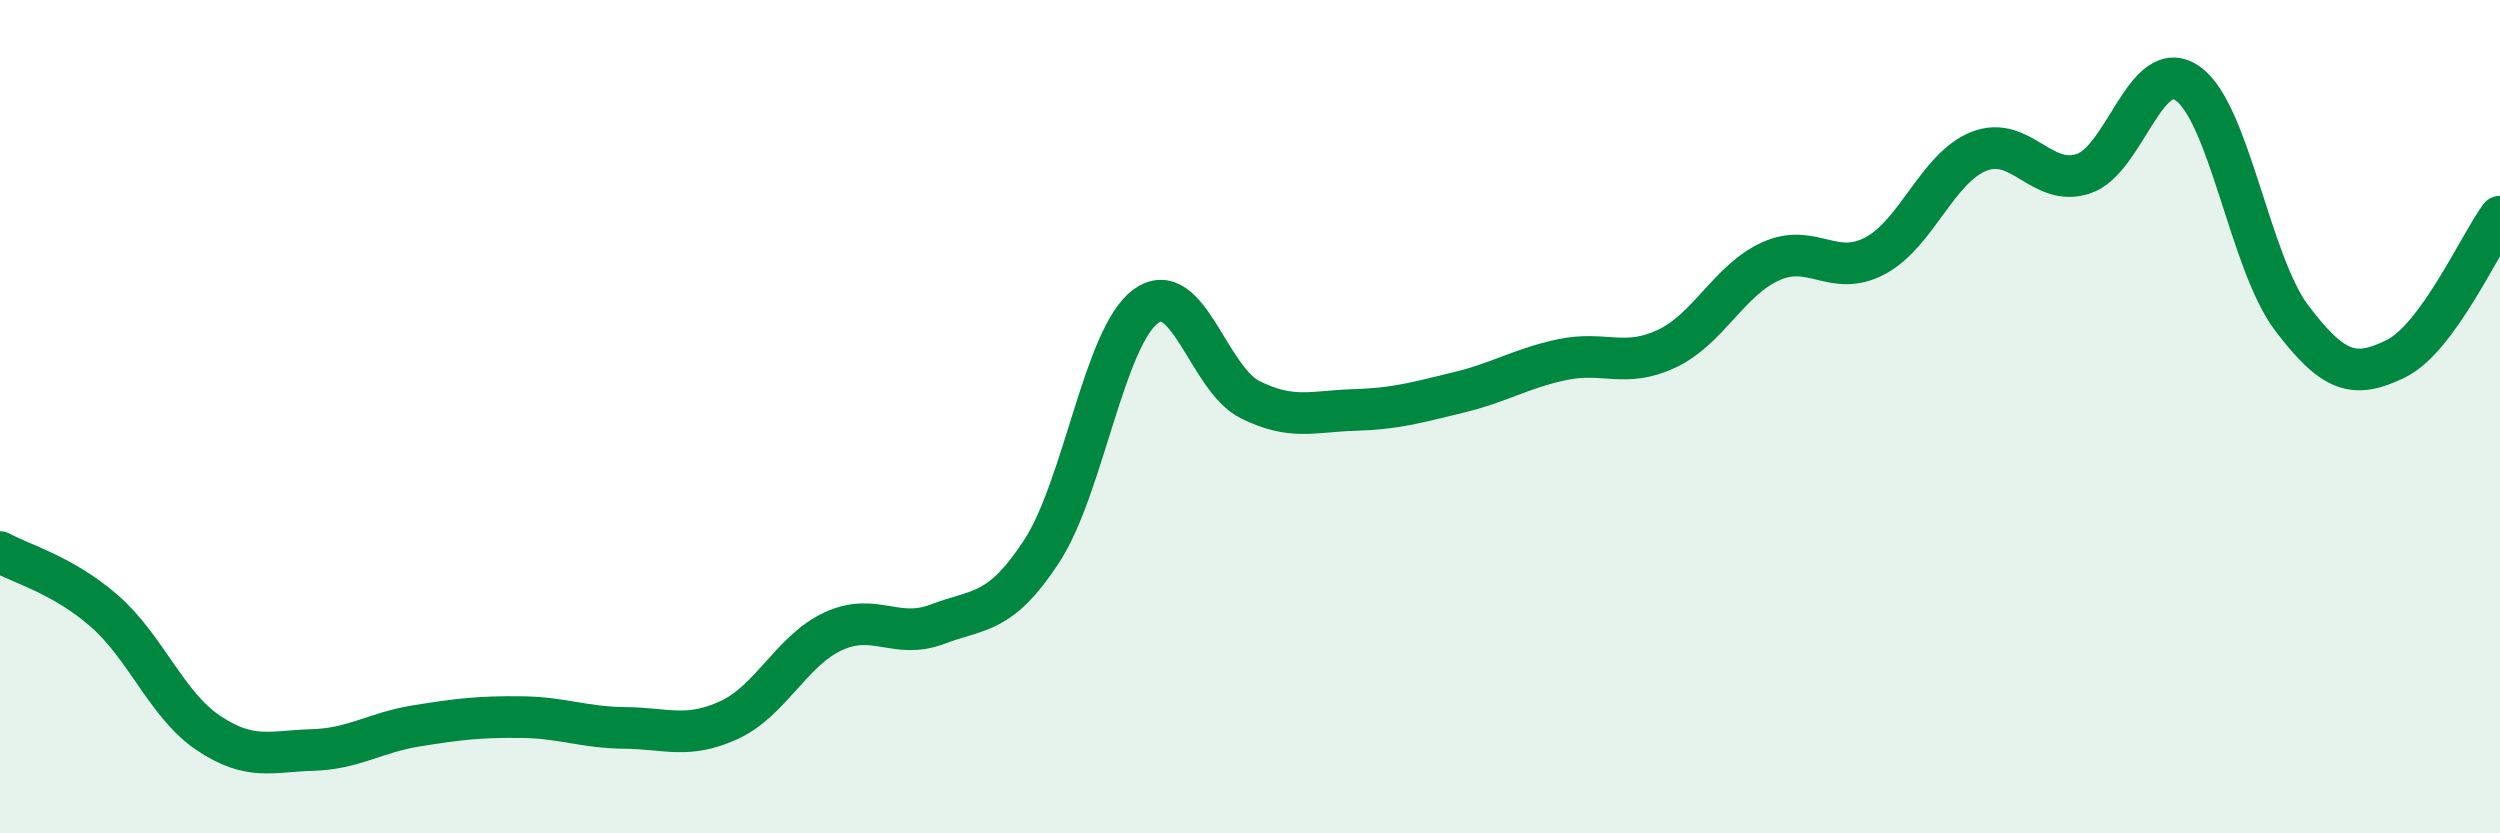
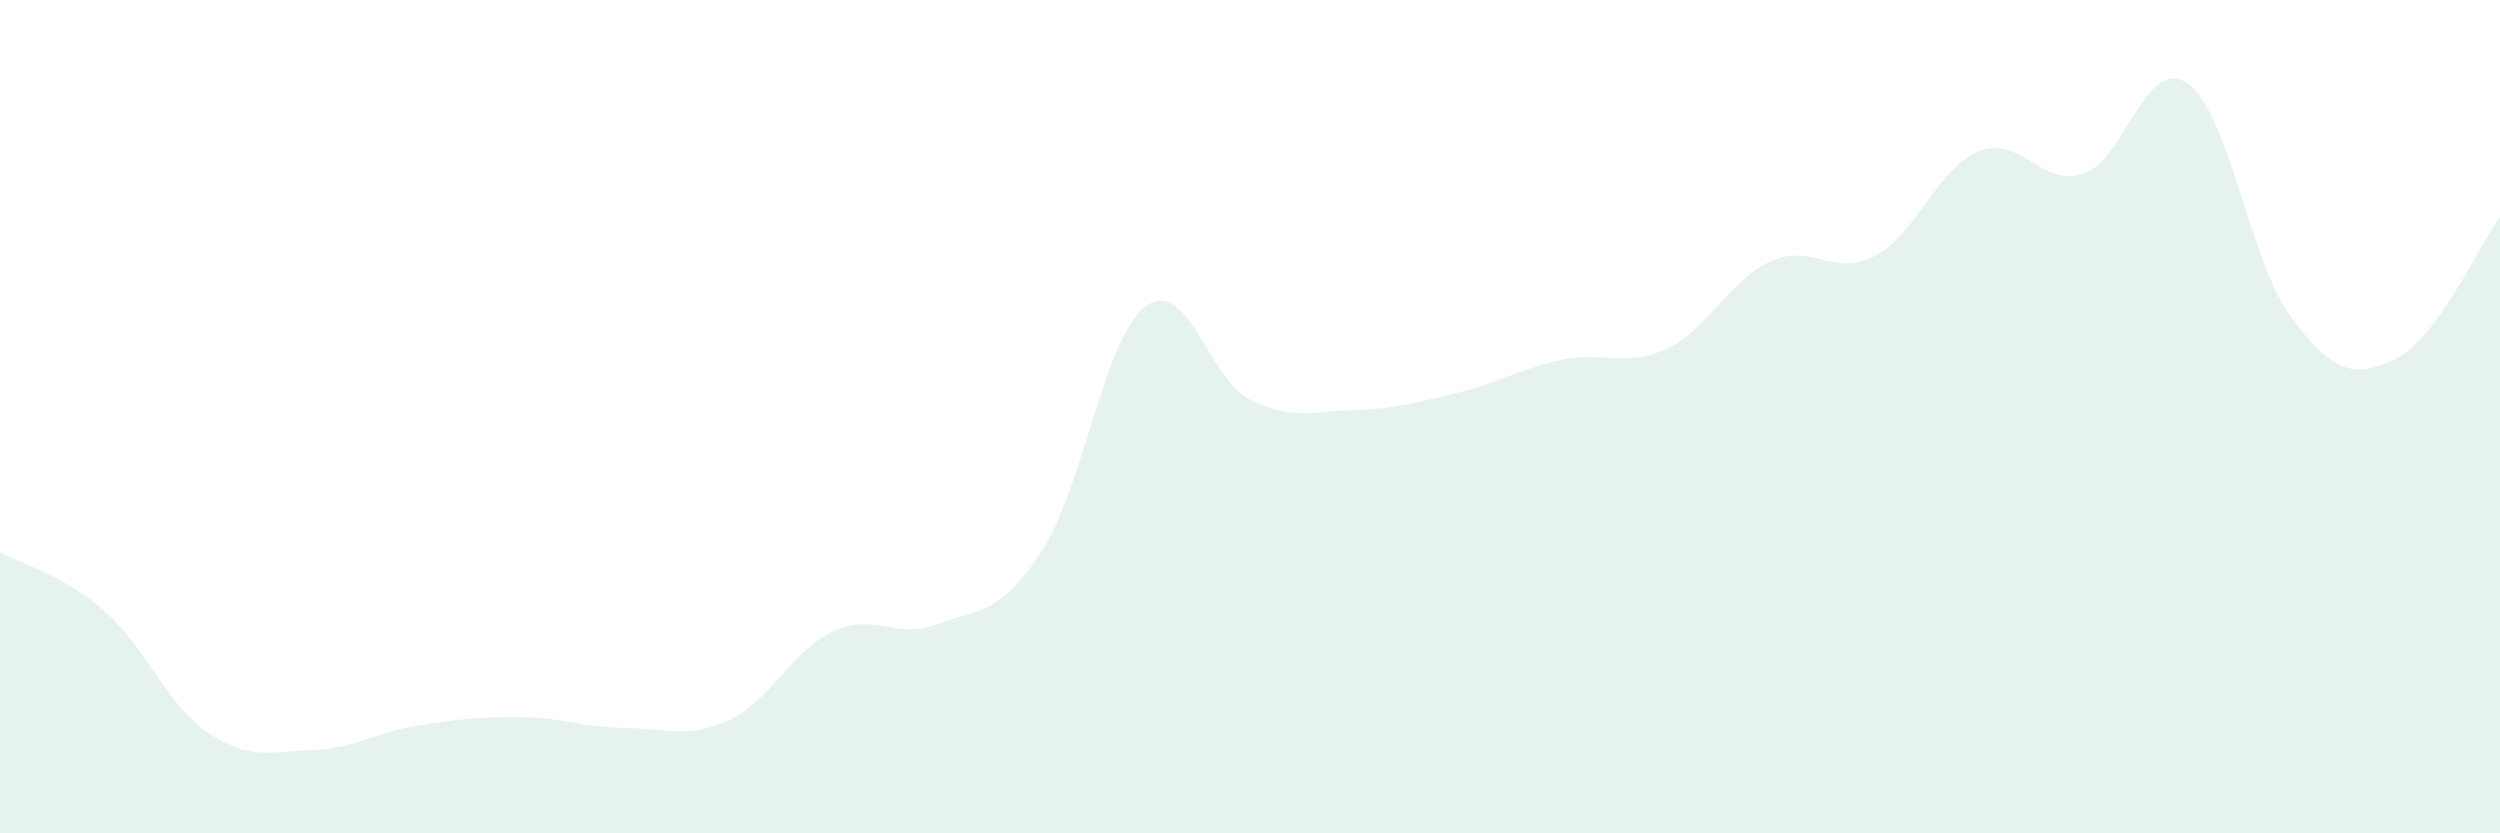
<svg xmlns="http://www.w3.org/2000/svg" width="60" height="20" viewBox="0 0 60 20">
  <path d="M 0,13.25 C 0.5,13.53 1.5,13.79 2.5,14.66 C 3.5,15.53 4,16.92 5,17.59 C 6,18.26 6.5,18.03 7.5,18 C 8.5,17.97 9,17.58 10,17.42 C 11,17.26 11.5,17.2 12.5,17.21 C 13.5,17.22 14,17.46 15,17.47 C 16,17.48 16.5,17.74 17.5,17.28 C 18.5,16.82 19,15.61 20,15.15 C 21,14.69 21.5,15.36 22.5,14.98 C 23.5,14.6 24,14.76 25,13.23 C 26,11.7 26.5,8.08 27.5,7.35 C 28.5,6.62 29,9.09 30,9.59 C 31,10.09 31.5,9.87 32.5,9.84 C 33.5,9.81 34,9.66 35,9.42 C 36,9.18 36.5,8.84 37.5,8.63 C 38.5,8.42 39,8.84 40,8.37 C 41,7.9 41.5,6.72 42.5,6.27 C 43.5,5.82 44,6.67 45,6.14 C 46,5.61 46.5,4.02 47.5,3.63 C 48.5,3.24 49,4.5 50,4.17 C 51,3.84 51.5,1.31 52.5,2 C 53.5,2.69 54,6.31 55,7.63 C 56,8.95 56.5,9.1 57.5,8.61 C 58.5,8.12 59.5,5.88 60,5.2L60 20L0 20Z" fill="#008740" opacity="0.1" stroke-linecap="round" stroke-linejoin="round" />
-   <path d="M 0,13.25 C 0.5,13.53 1.5,13.79 2.5,14.66 C 3.5,15.53 4,16.92 5,17.59 C 6,18.26 6.5,18.03 7.5,18 C 8.5,17.97 9,17.58 10,17.42 C 11,17.26 11.5,17.2 12.5,17.21 C 13.5,17.22 14,17.46 15,17.47 C 16,17.48 16.5,17.74 17.5,17.28 C 18.5,16.82 19,15.61 20,15.15 C 21,14.69 21.5,15.36 22.5,14.98 C 23.5,14.6 24,14.76 25,13.23 C 26,11.7 26.5,8.08 27.5,7.35 C 28.5,6.62 29,9.09 30,9.59 C 31,10.09 31.5,9.87 32.5,9.84 C 33.5,9.81 34,9.66 35,9.42 C 36,9.18 36.5,8.84 37.5,8.63 C 38.5,8.42 39,8.84 40,8.37 C 41,7.9 41.5,6.72 42.5,6.27 C 43.5,5.82 44,6.67 45,6.14 C 46,5.61 46.5,4.02 47.5,3.63 C 48.5,3.24 49,4.5 50,4.17 C 51,3.84 51.5,1.31 52.5,2 C 53.5,2.69 54,6.31 55,7.63 C 56,8.95 56.5,9.1 57.5,8.61 C 58.5,8.12 59.5,5.88 60,5.2" stroke="#008740" stroke-width="1" fill="none" stroke-linecap="round" stroke-linejoin="round" />
</svg>